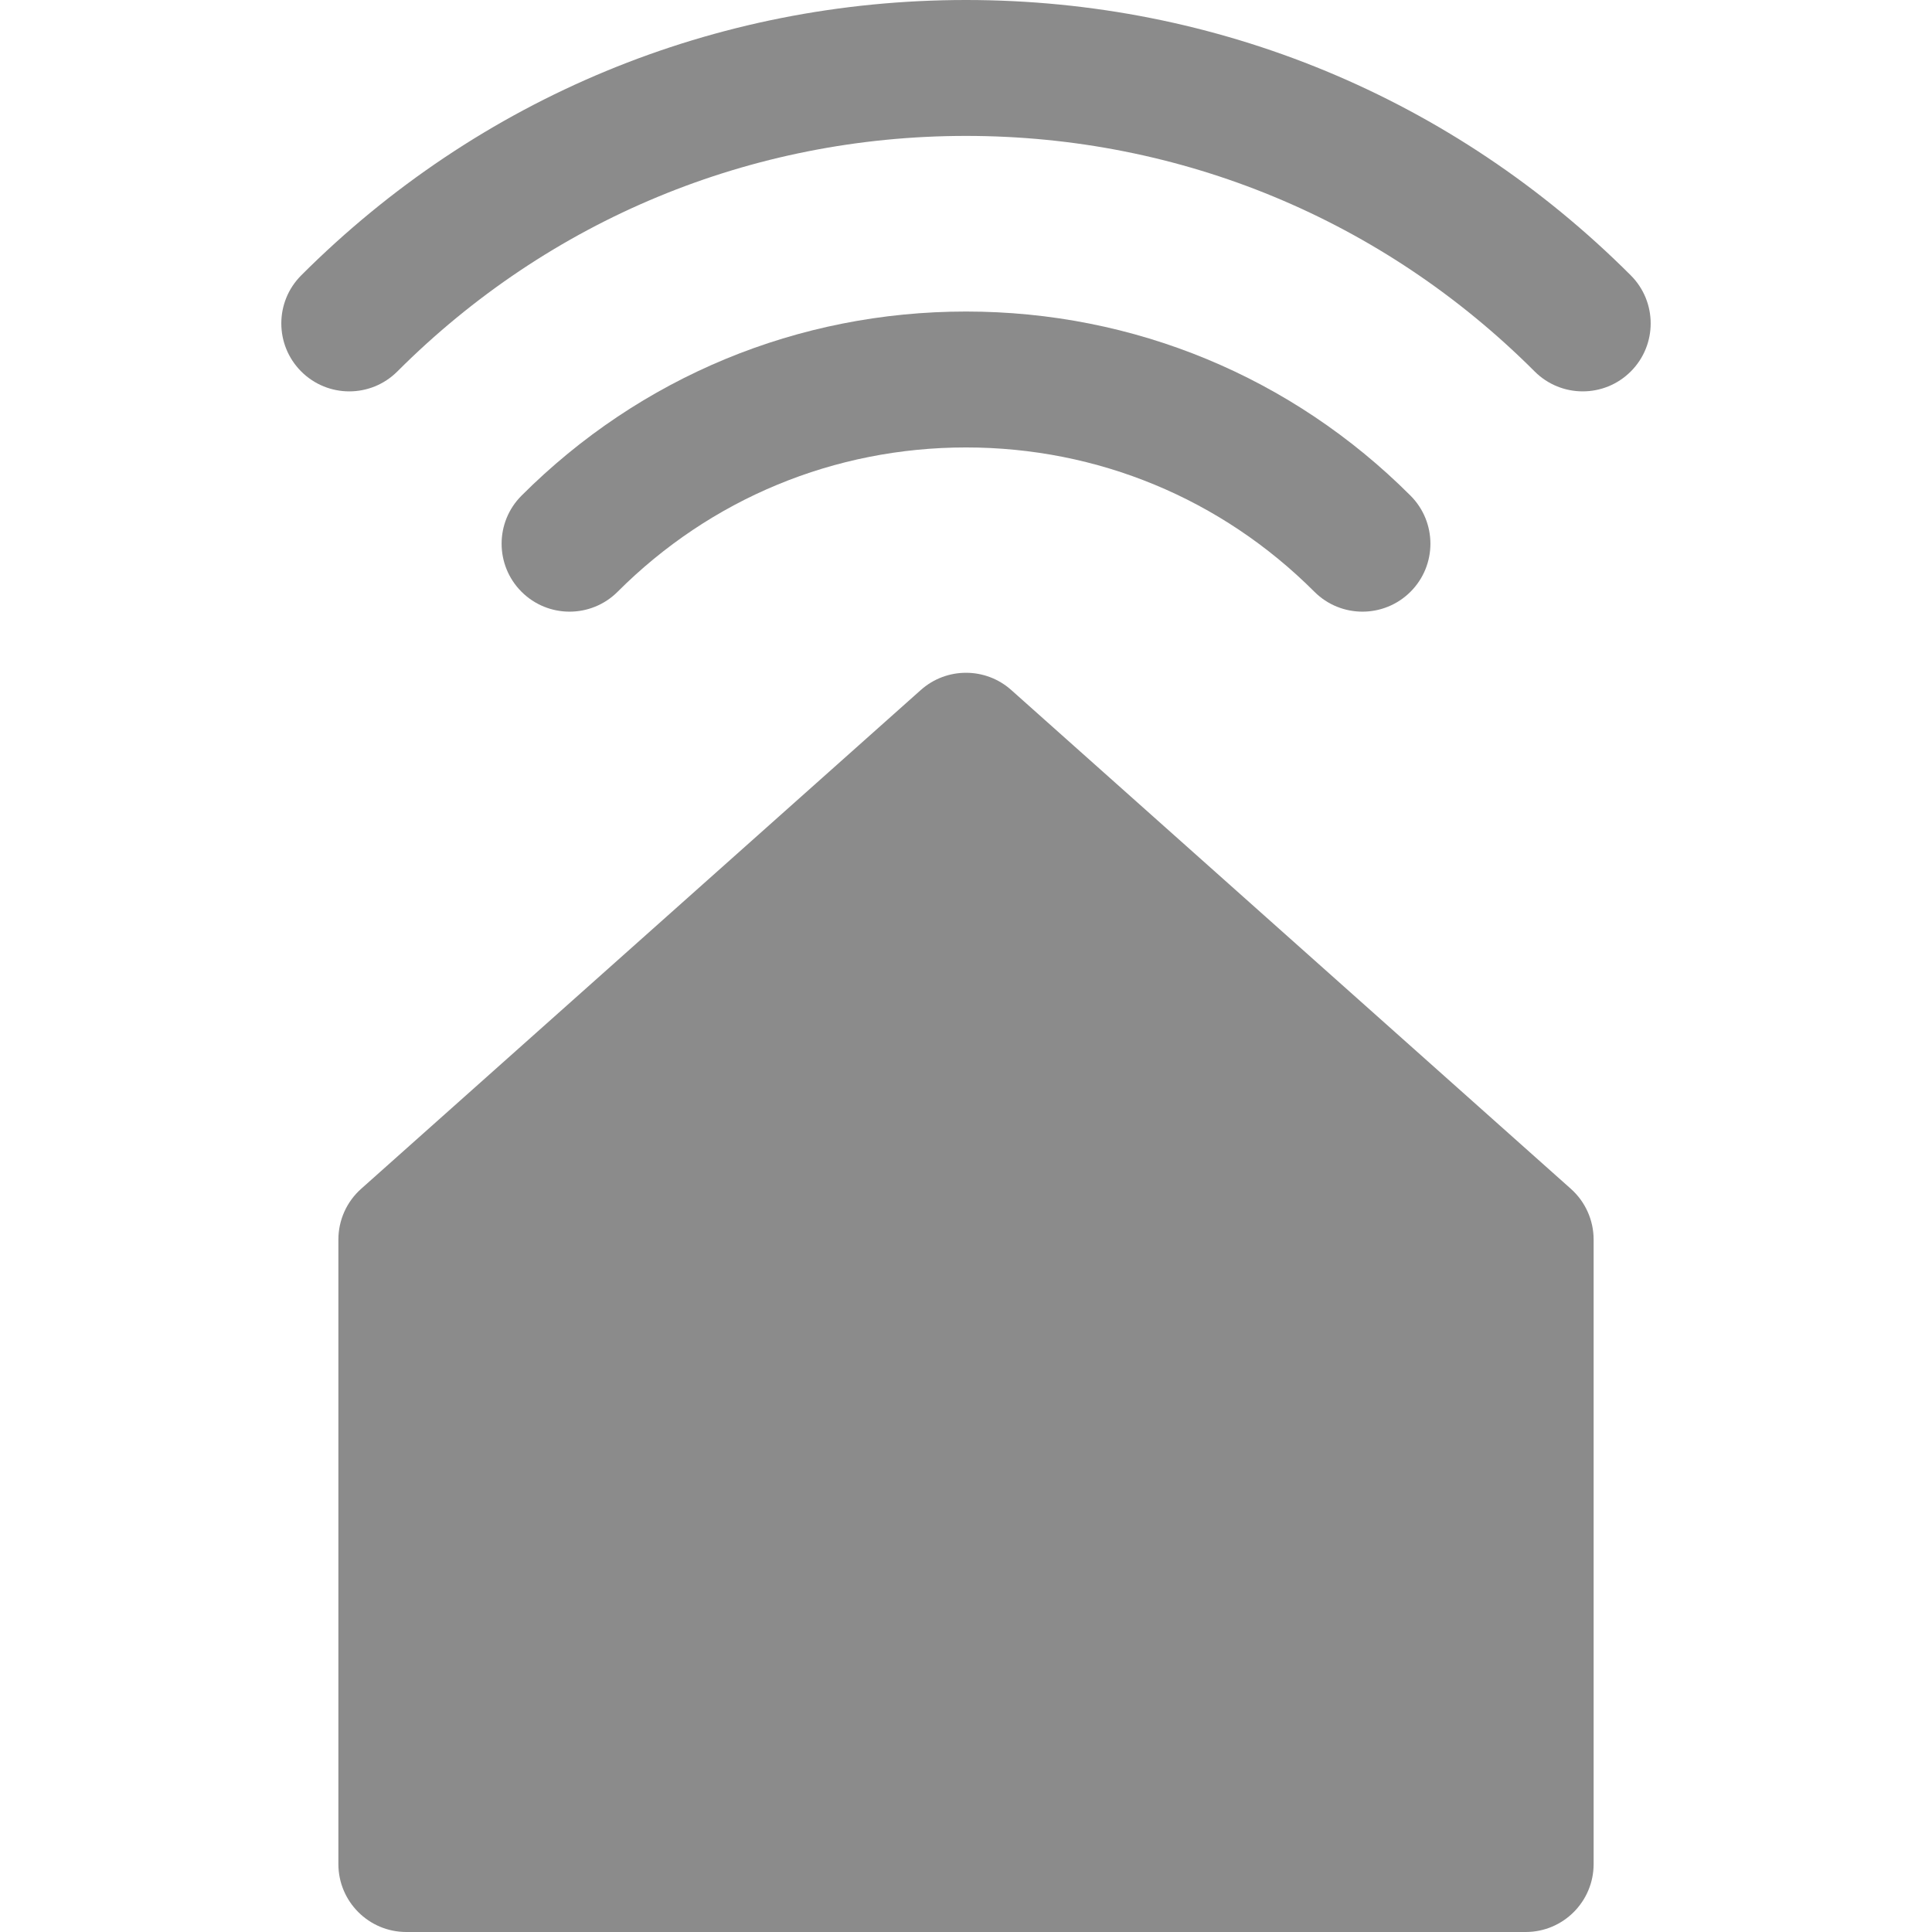
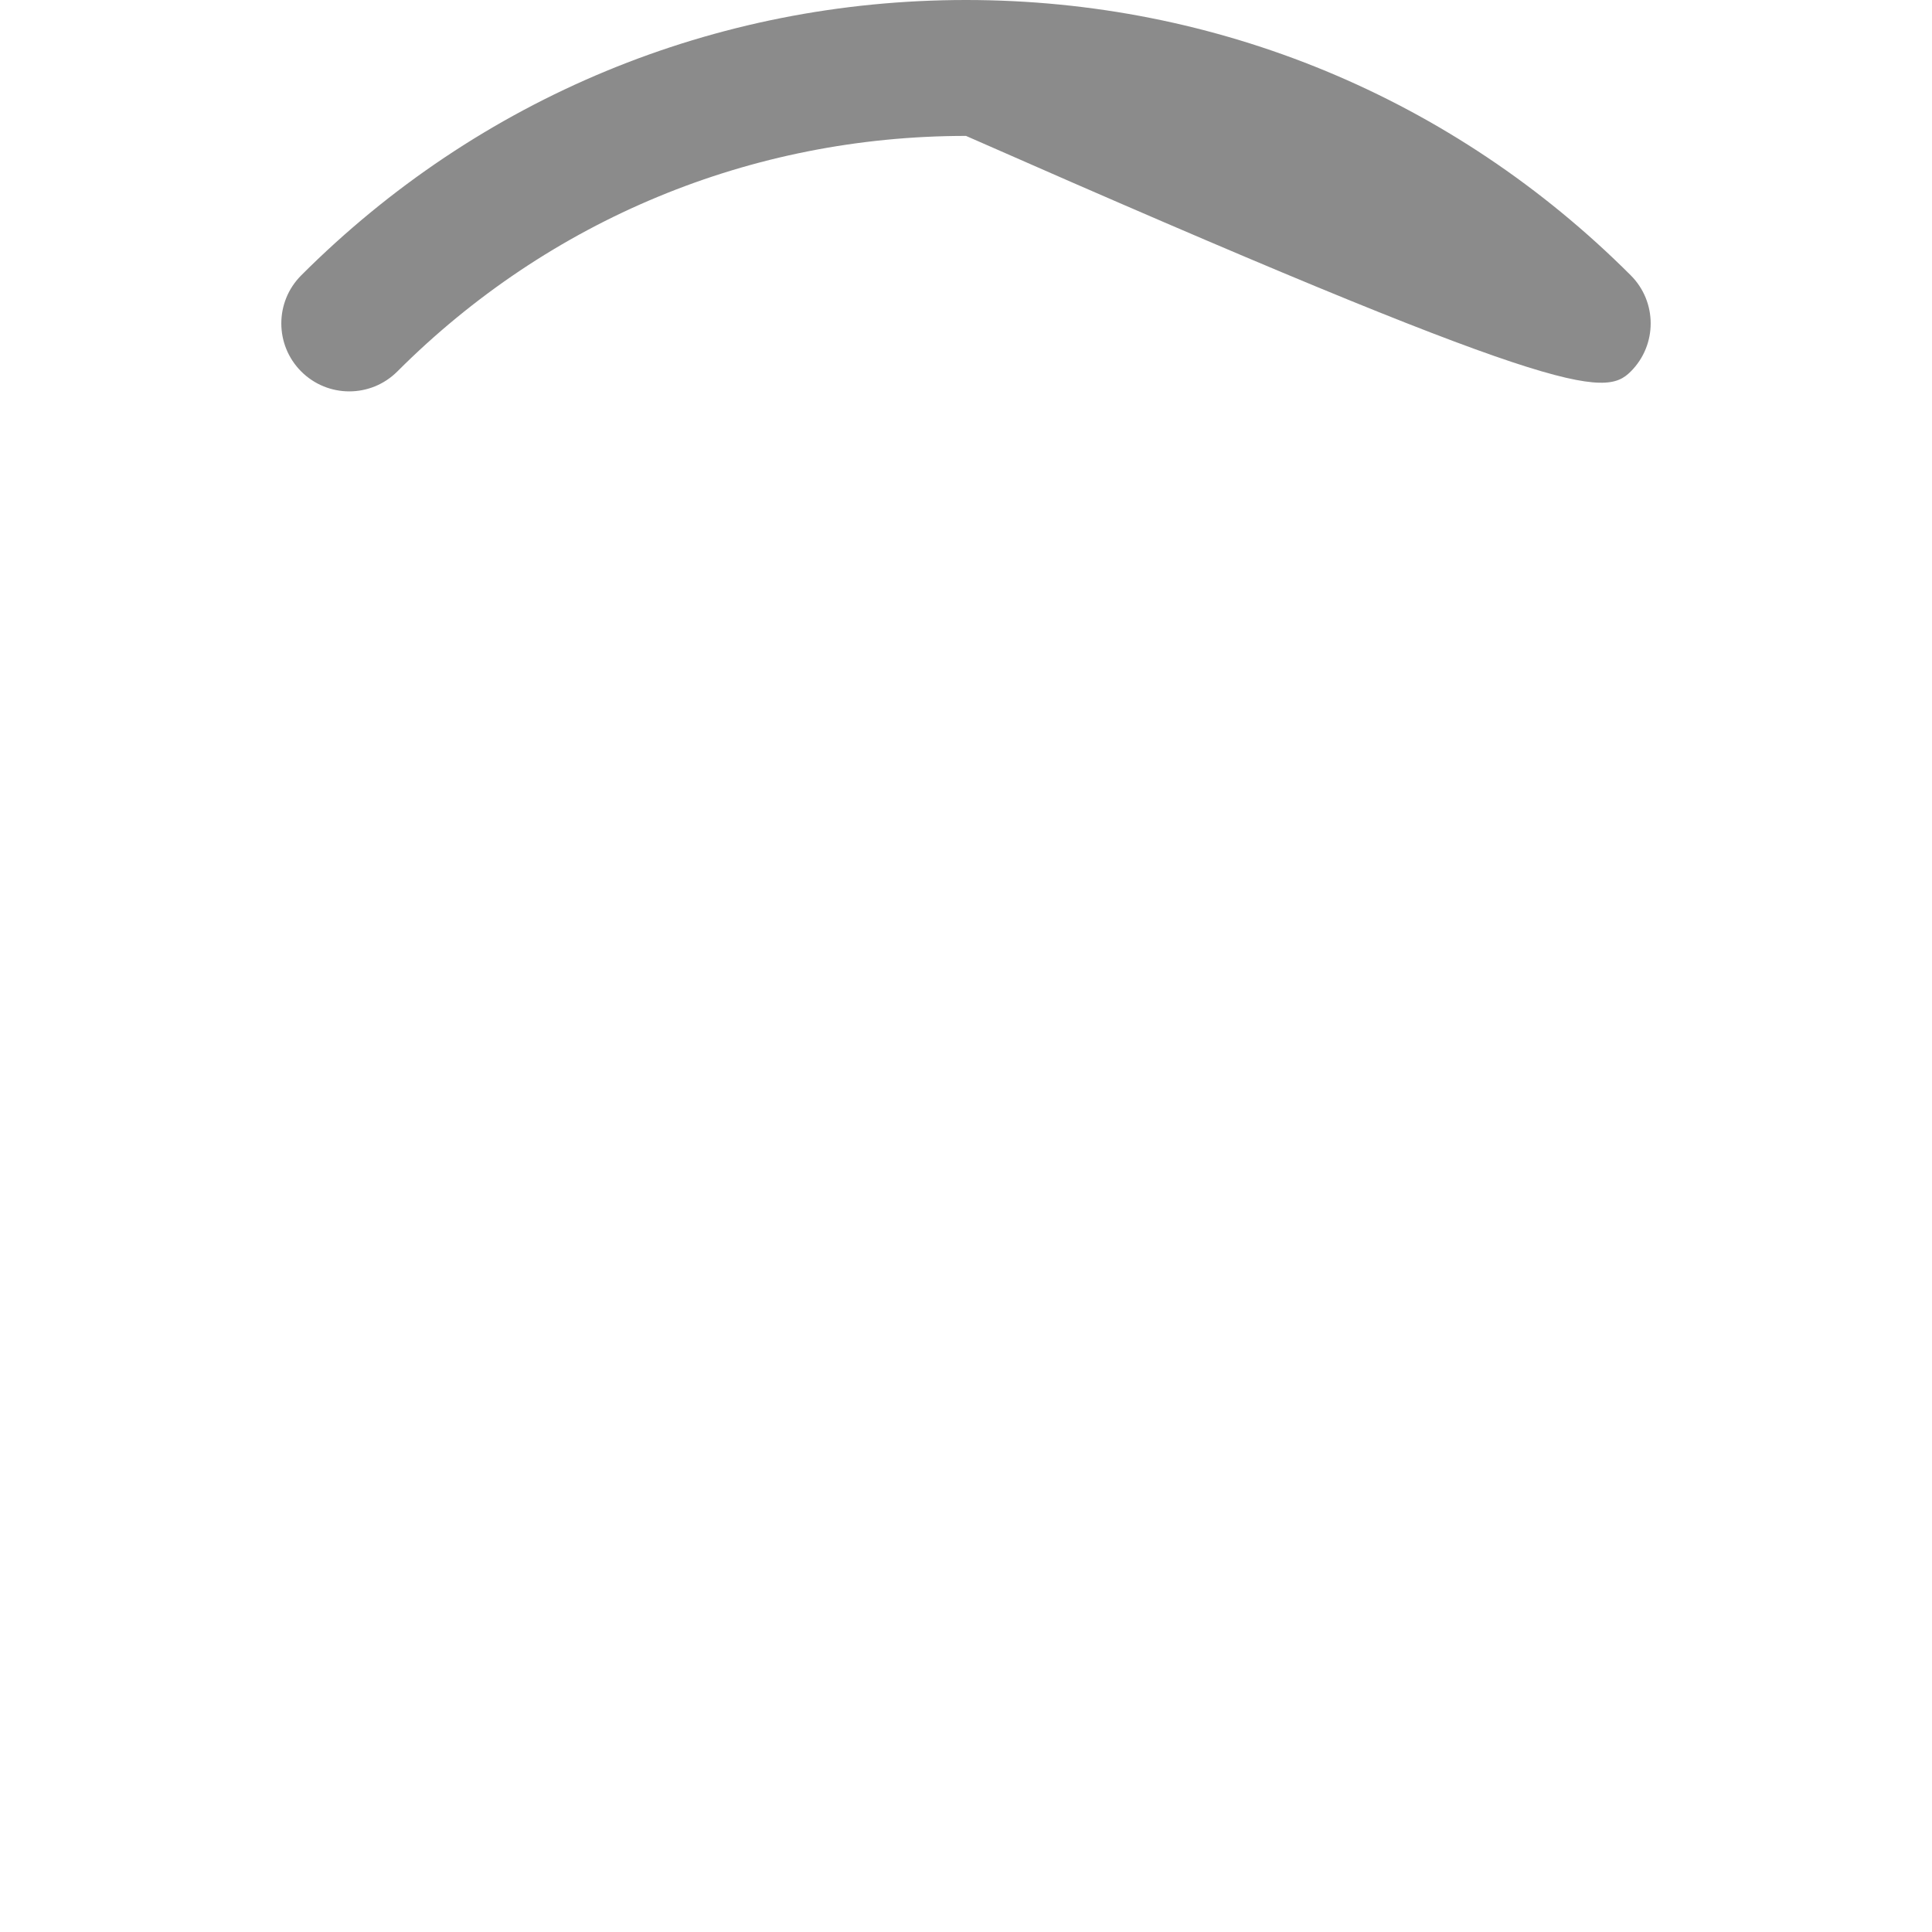
<svg xmlns="http://www.w3.org/2000/svg" width="665" height="665" viewBox="0 0 665 665" fill="none">
-   <path d="M540.702 409.201L348.072 237.503C339.203 229.595 325.813 229.597 316.947 237.501L124.3 409.199C119.318 413.637 116.473 419.991 116.473 426.663V641.609C116.473 654.528 126.947 665 139.862 665H525.141C538.058 665 548.53 654.526 548.53 641.609V426.663C548.53 419.991 545.682 413.639 540.702 409.201Z" fill="#8b8b8b33" />
-   <path d="M212.585 203.685C244.617 171.651 287.204 154.011 332.503 154.011C377.799 154.011 420.388 171.651 452.42 203.685C456.987 208.253 462.972 210.534 468.96 210.534C474.945 210.534 480.932 208.25 485.502 203.685C494.637 194.552 494.637 179.74 485.502 170.603C444.635 129.736 390.299 107.229 332.505 107.229C274.708 107.229 220.375 129.736 179.508 170.603C170.372 179.738 170.372 194.55 179.508 203.685C188.643 212.818 203.45 212.818 212.585 203.685Z" fill="#8b8b8b33" />
-   <path d="M561.319 94.779C500.199 33.66 418.935 0 332.501 0C246.066 0 164.798 33.66 103.678 94.779C94.545 103.915 94.545 118.726 103.678 127.861C108.248 132.427 114.233 134.713 120.22 134.713C126.207 134.713 132.192 132.427 136.762 127.861C189.047 75.573 258.56 46.781 332.501 46.781C406.441 46.781 475.955 75.573 528.237 127.861C537.374 136.992 552.181 136.997 561.319 127.861C570.452 118.726 570.452 103.915 561.319 94.779Z" fill="#8b8b8b33" />
+   <path d="M561.319 94.779C500.199 33.66 418.935 0 332.501 0C246.066 0 164.798 33.66 103.678 94.779C94.545 103.915 94.545 118.726 103.678 127.861C108.248 132.427 114.233 134.713 120.22 134.713C126.207 134.713 132.192 132.427 136.762 127.861C189.047 75.573 258.56 46.781 332.501 46.781C537.374 136.992 552.181 136.997 561.319 127.861C570.452 118.726 570.452 103.915 561.319 94.779Z" fill="#8b8b8b33" />
</svg>